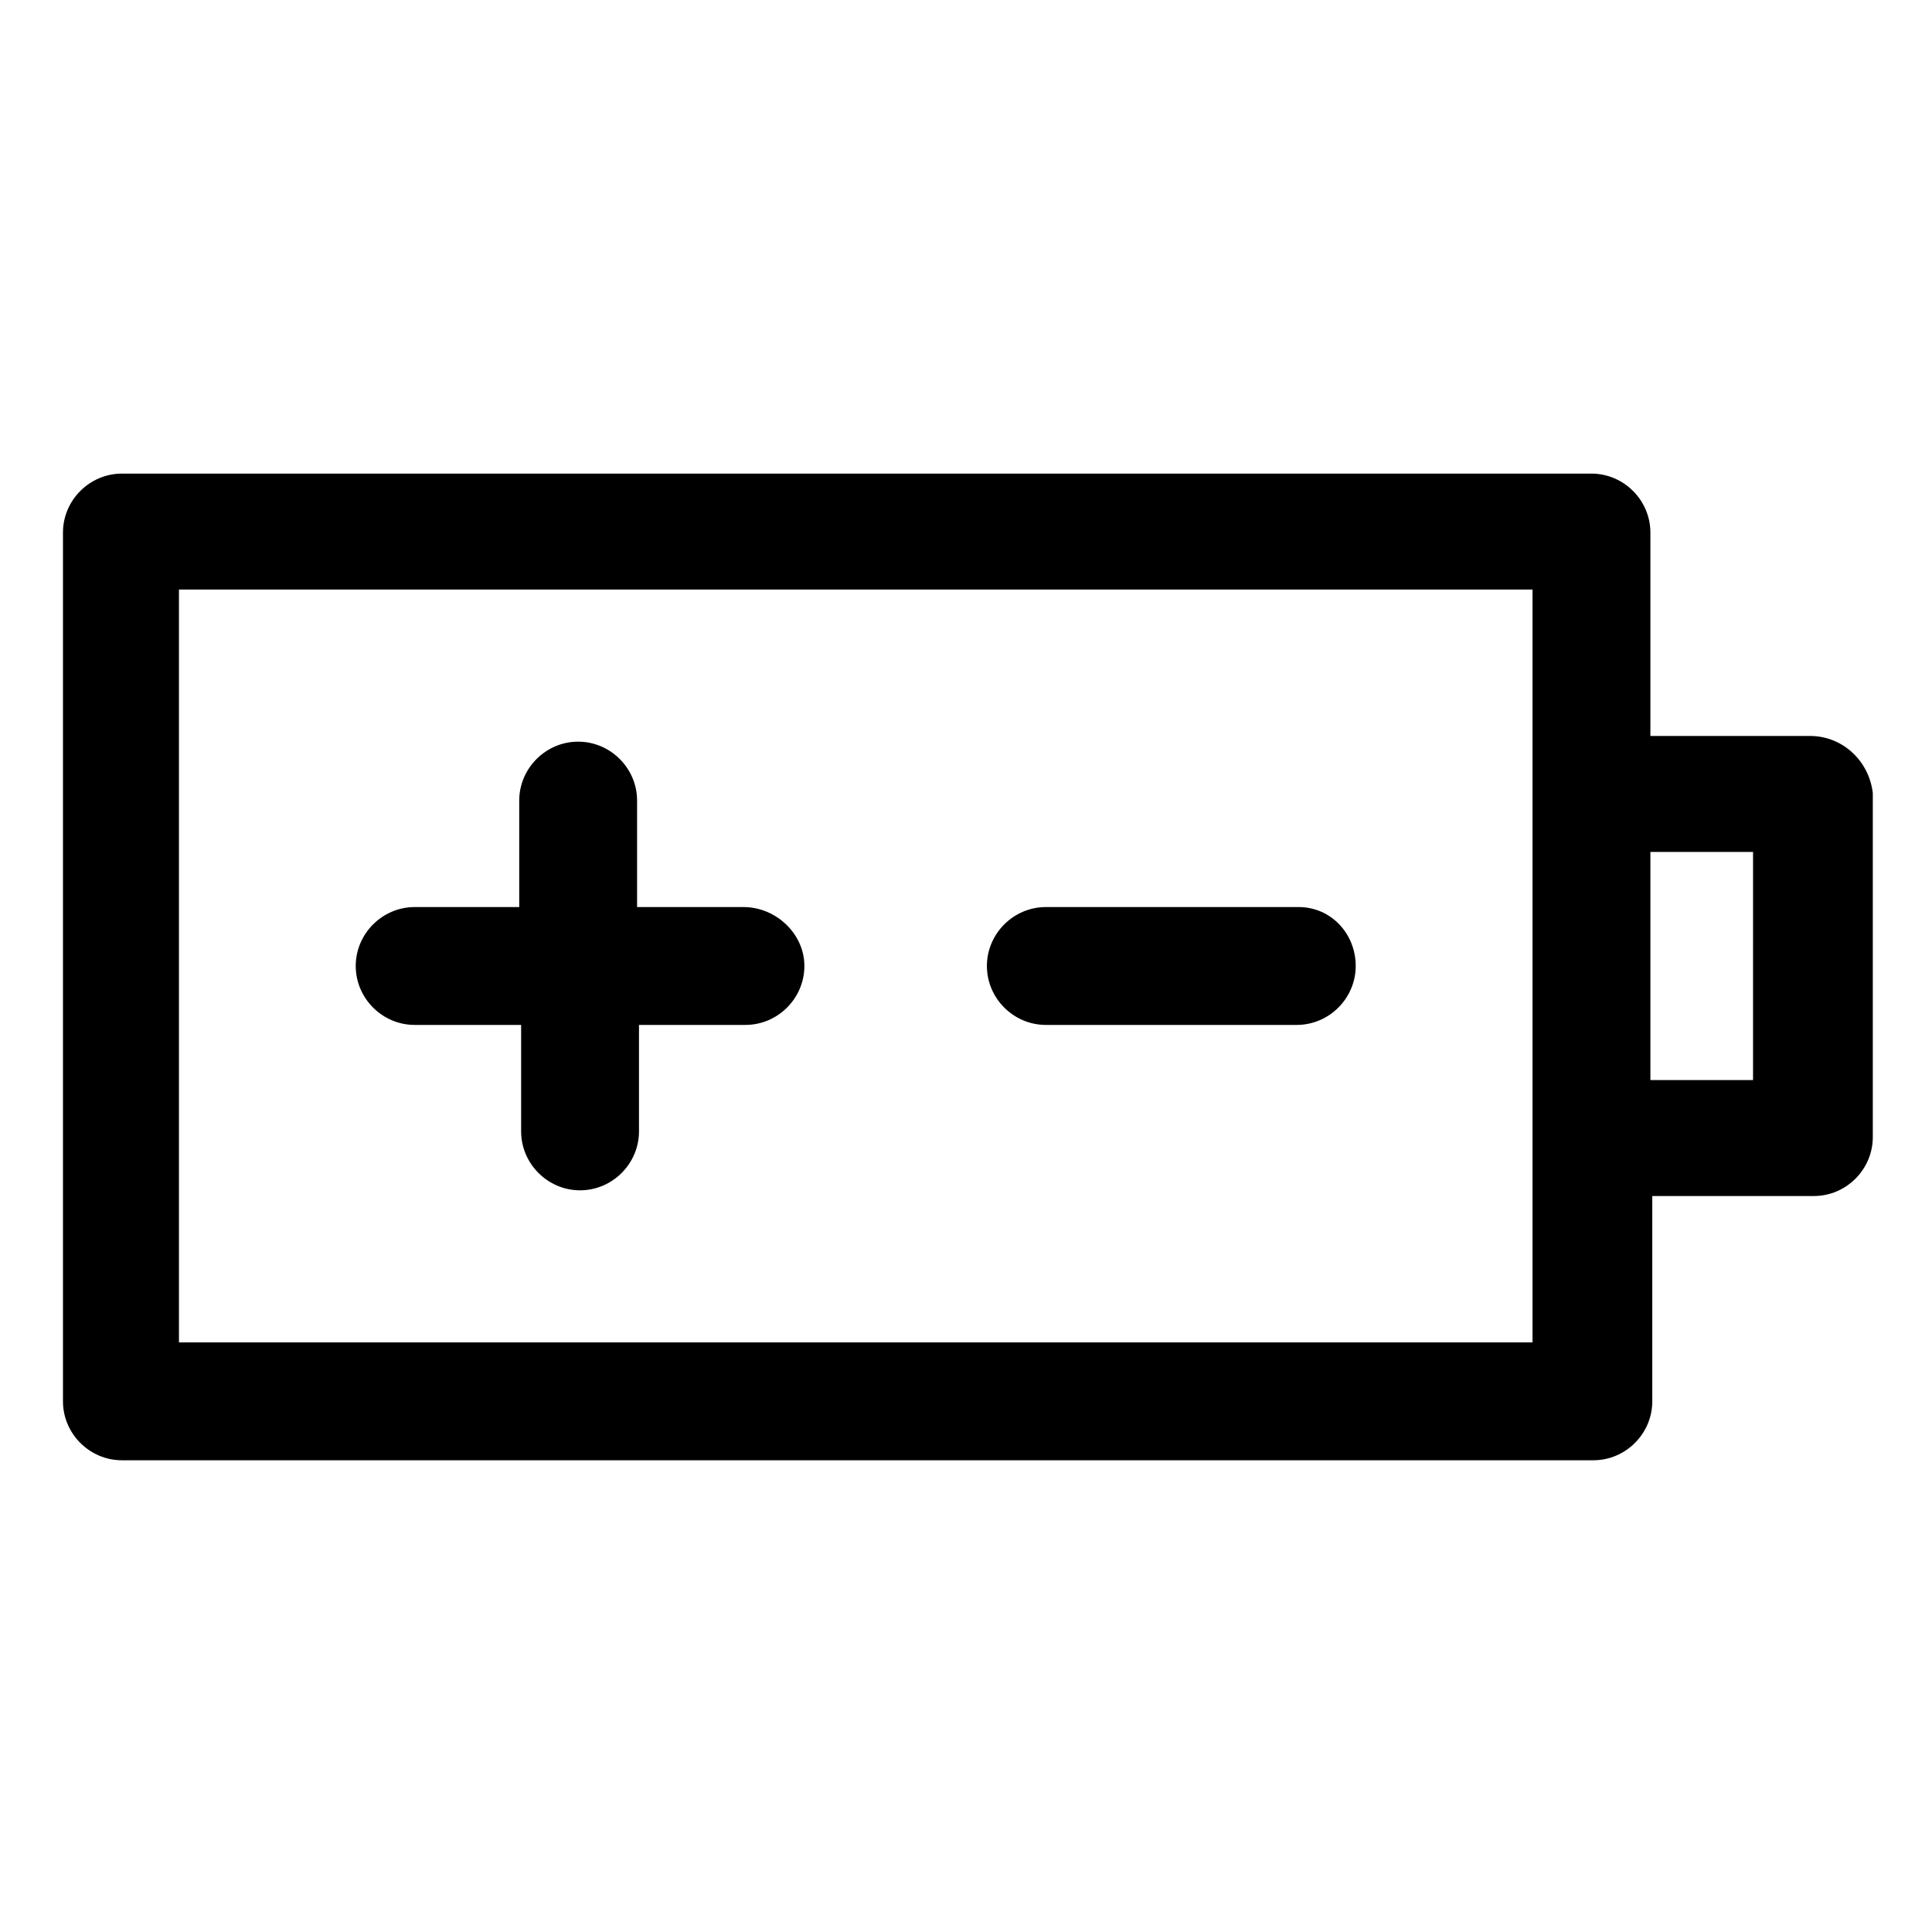
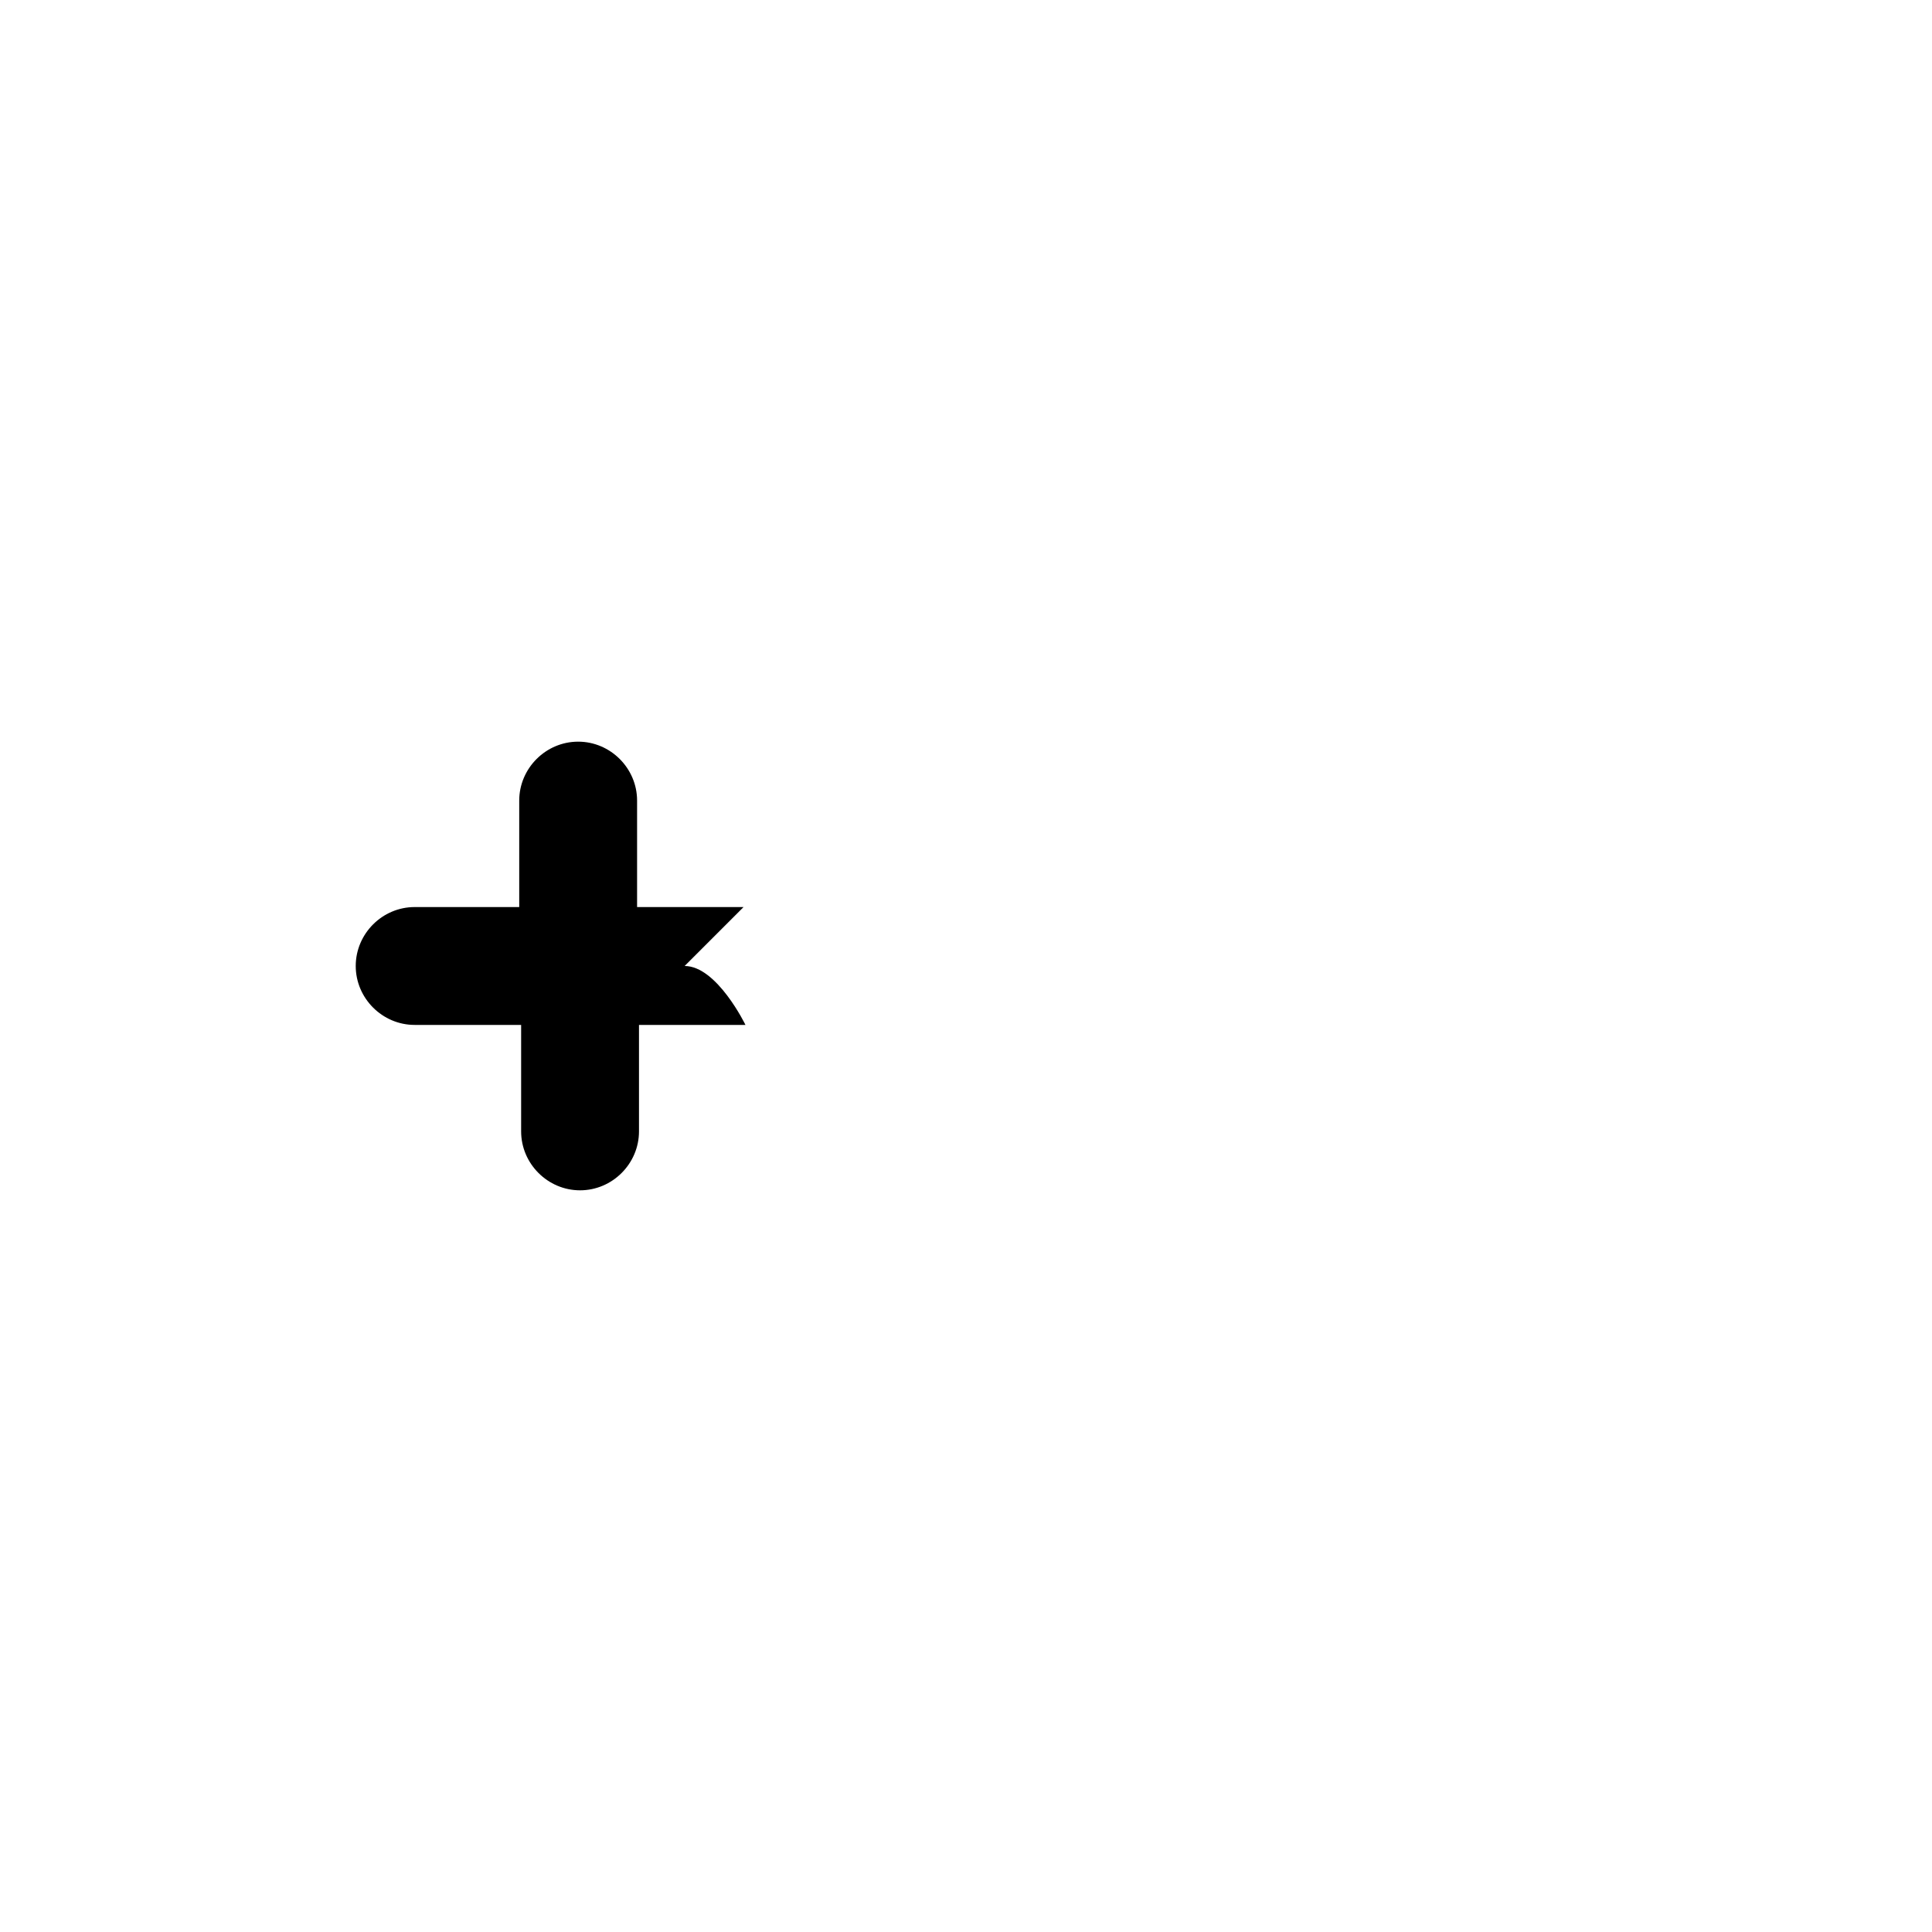
<svg xmlns="http://www.w3.org/2000/svg" fill="#000000" width="800px" height="800px" version="1.1" viewBox="144 144 512 512">
  <g>
-     <path d="m623.69 339.04h-42.32v-53.91c0-8.566-7.055-15.617-15.617-15.617h-389.45c-8.566 0-15.617 7.055-15.617 15.617v230.24c0 8.566 7.055 15.617 15.617 15.617h389.95c8.566 0 15.617-7.055 15.617-15.617v-54.41h42.824c8.566 0 15.617-7.055 15.617-15.617v-91.191c-1.008-8.566-8.062-15.113-16.625-15.113zm-73.055 160.71h-359.21v-199.51h358.71v199.51zm57.938-69.527h-27.203v-60.457h27.207z" />
-     <path d="m341.05 384.38h-28.215v-28.215c0-8.566-7.055-15.617-15.617-15.617-8.566 0-15.617 7.055-15.617 15.617v28.215h-27.711c-8.566 0-15.617 7.055-15.617 15.617 0 8.566 7.055 15.617 15.617 15.617h28.215v28.215c0 8.566 7.055 15.617 15.617 15.617 8.566 0 15.617-7.055 15.617-15.617v-28.215h28.215c8.566 0 15.617-7.055 15.617-15.617s-7.559-15.617-16.121-15.617z" />
-     <path d="m488.16 384.38h-67.004c-8.566 0-15.617 7.055-15.617 15.617 0 8.566 7.055 15.617 15.617 15.617h66.504c8.566 0 15.617-7.055 15.617-15.617s-6.551-15.617-15.117-15.617z" />
+     <path d="m341.05 384.38h-28.215v-28.215c0-8.566-7.055-15.617-15.617-15.617-8.566 0-15.617 7.055-15.617 15.617v28.215h-27.711c-8.566 0-15.617 7.055-15.617 15.617 0 8.566 7.055 15.617 15.617 15.617h28.215v28.215c0 8.566 7.055 15.617 15.617 15.617 8.566 0 15.617-7.055 15.617-15.617v-28.215h28.215s-7.559-15.617-16.121-15.617z" />
  </g>
</svg>